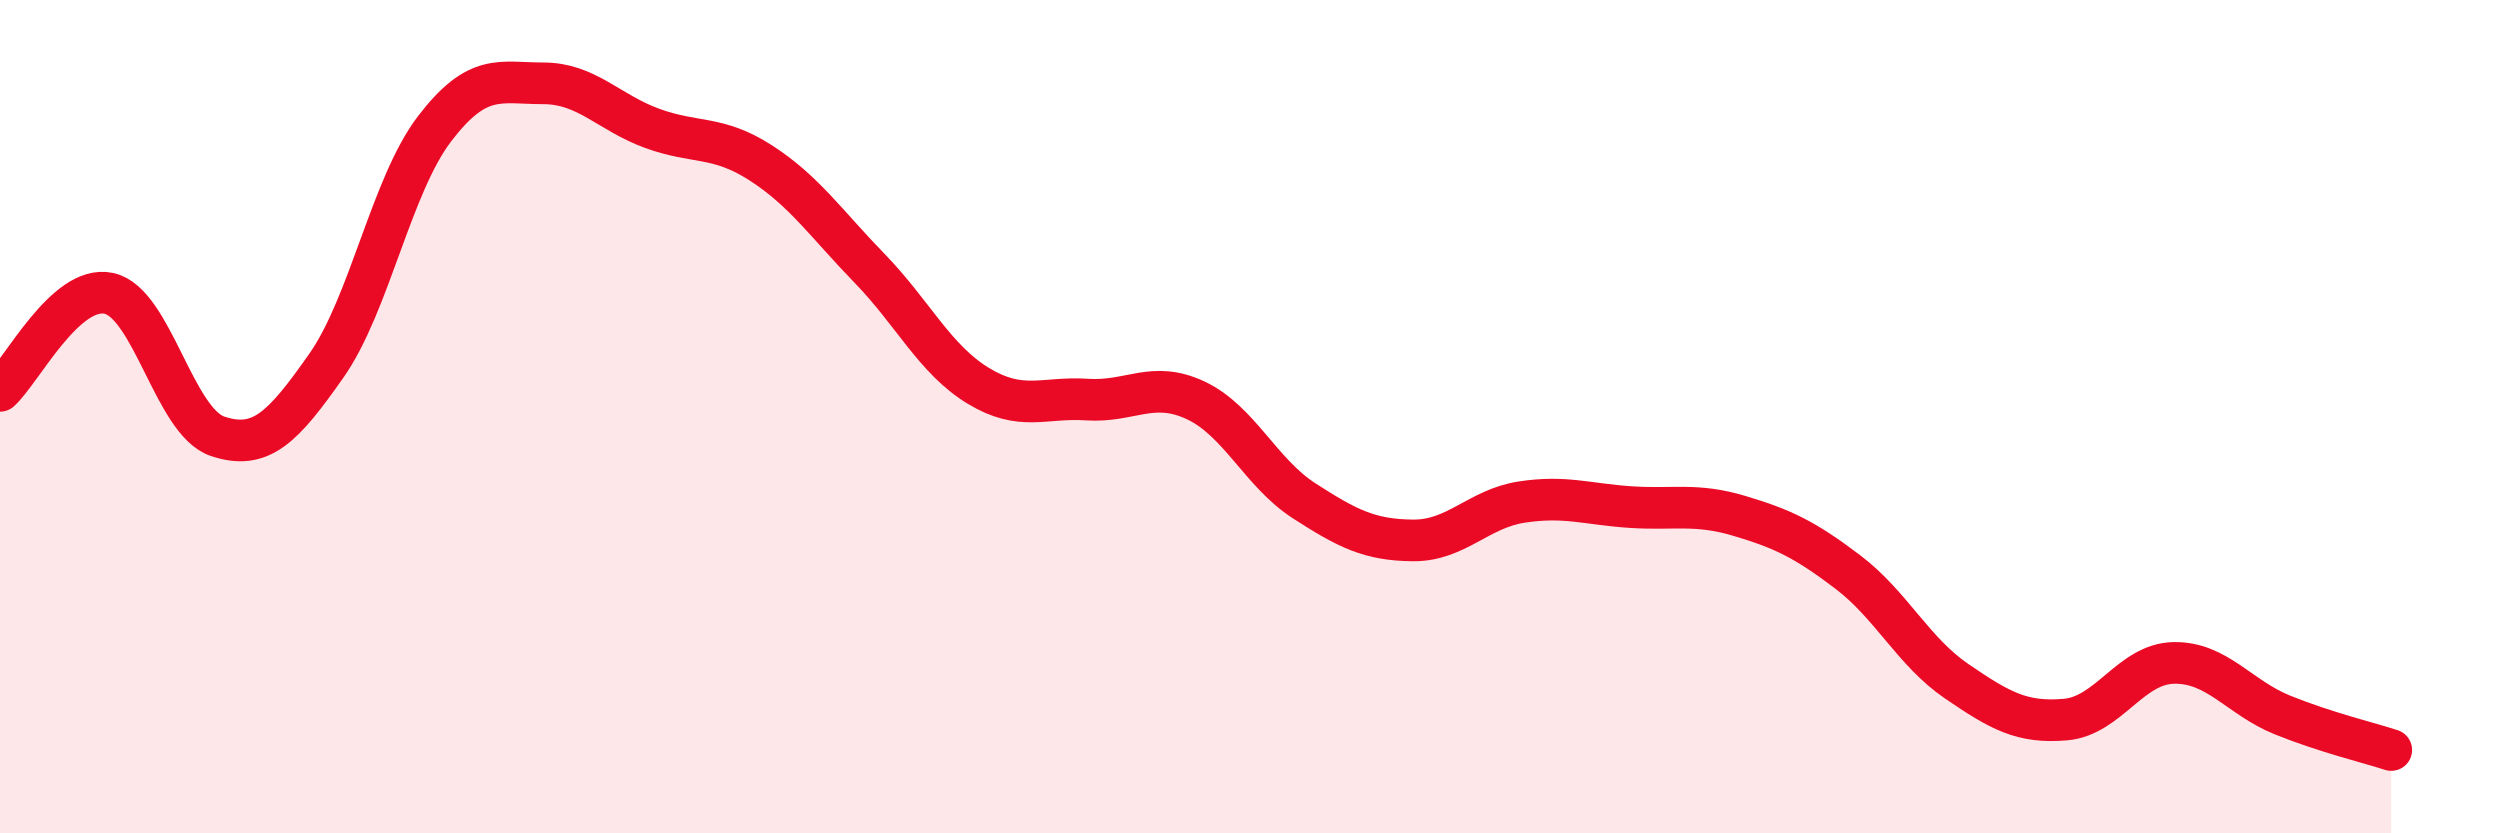
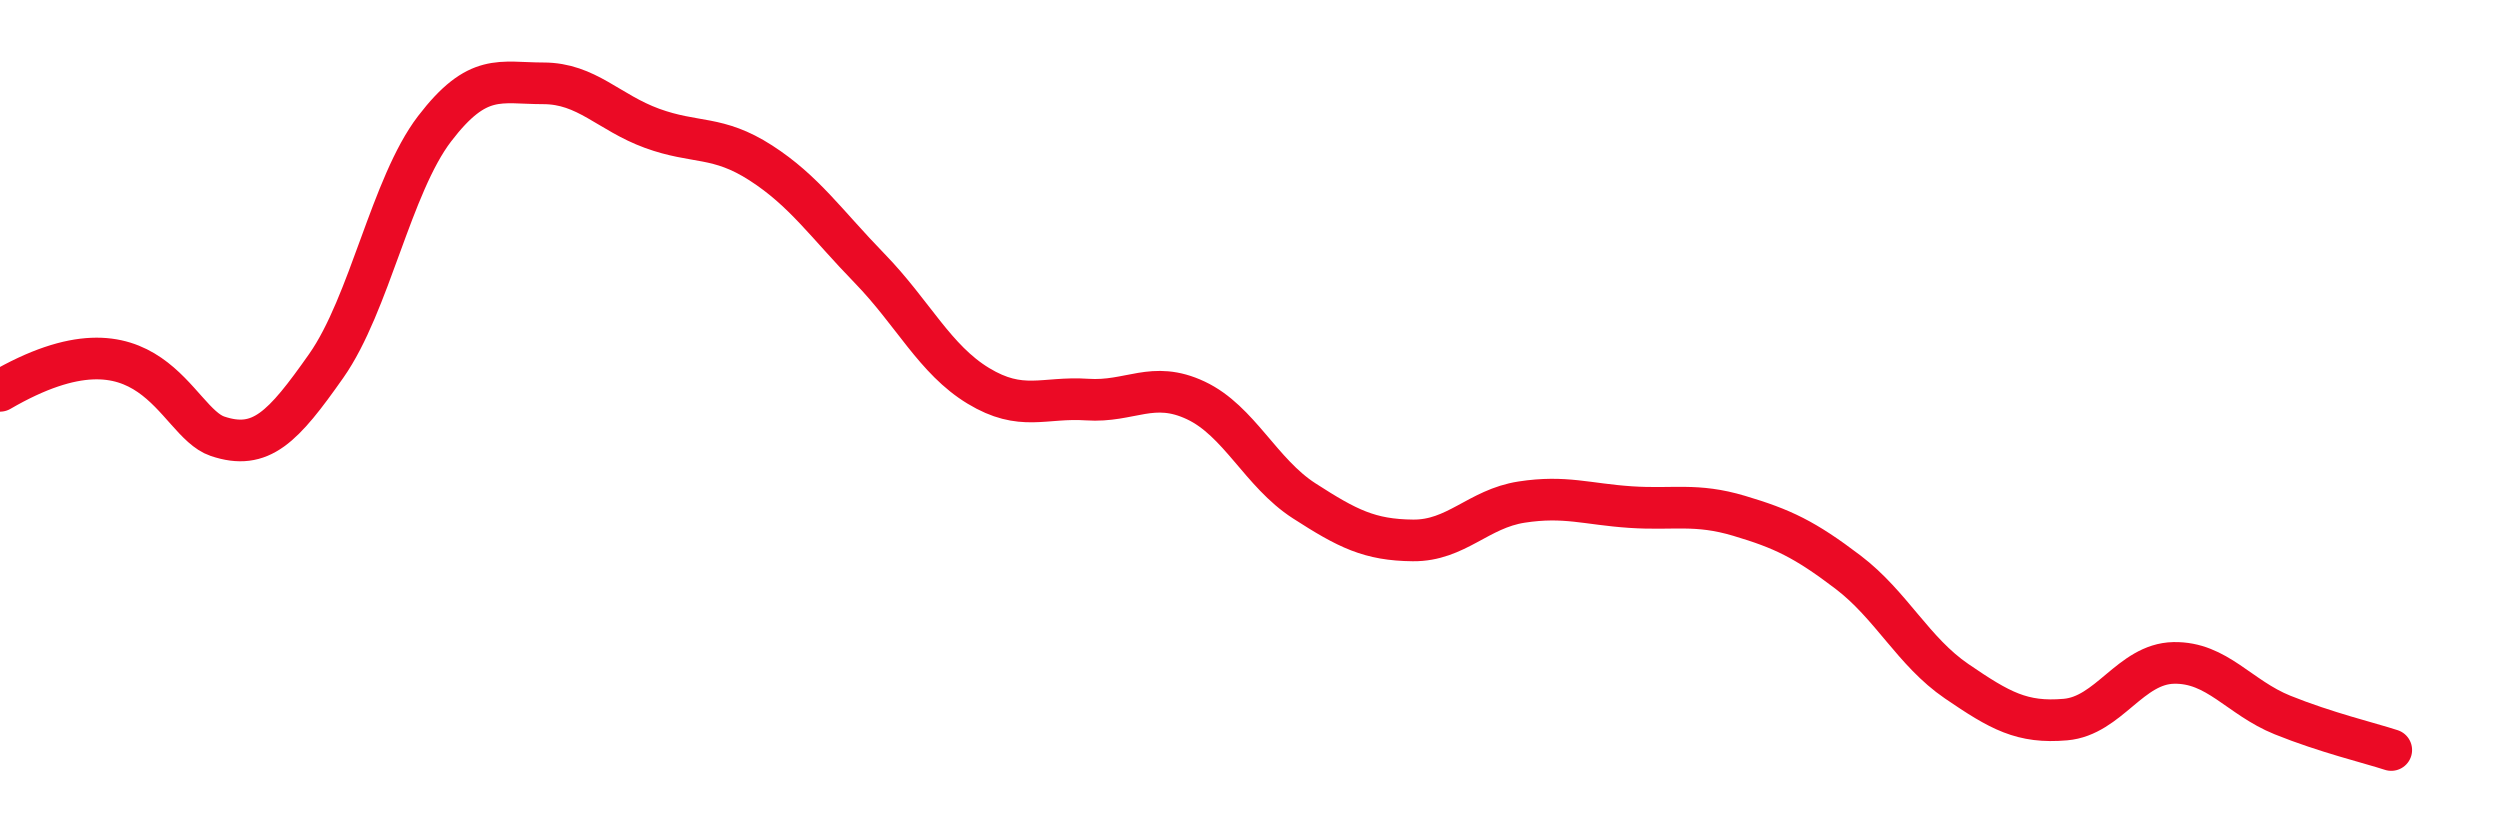
<svg xmlns="http://www.w3.org/2000/svg" width="60" height="20" viewBox="0 0 60 20">
-   <path d="M 0,9.38 C 0.52,8.91 1.57,6.82 2.61,7.04 C 3.65,7.26 4.18,10.12 5.22,10.47 C 6.26,10.82 6.79,10.26 7.83,8.78 C 8.87,7.3 9.39,4.45 10.43,3.09 C 11.47,1.73 12,2 13.04,2 C 14.08,2 14.61,2.7 15.65,3.08 C 16.69,3.46 17.22,3.24 18.26,3.91 C 19.3,4.58 19.83,5.37 20.87,6.44 C 21.91,7.51 22.44,8.63 23.48,9.26 C 24.52,9.89 25.05,9.52 26.09,9.59 C 27.13,9.66 27.66,9.12 28.7,9.61 C 29.74,10.1 30.26,11.35 31.3,12.02 C 32.34,12.69 32.87,12.96 33.91,12.97 C 34.95,12.98 35.48,12.21 36.52,12.05 C 37.56,11.89 38.09,12.1 39.13,12.17 C 40.17,12.24 40.7,12.07 41.74,12.38 C 42.78,12.69 43.31,12.94 44.35,13.73 C 45.39,14.52 45.92,15.64 46.96,16.35 C 48,17.06 48.53,17.36 49.57,17.27 C 50.61,17.18 51.13,15.93 52.17,15.91 C 53.21,15.89 53.74,16.74 54.78,17.16 C 55.82,17.58 56.87,17.83 57.39,18L57.39 20L0 20Z" fill="#EB0A25" opacity="0.1" stroke-linecap="round" stroke-linejoin="round" />
-   <path d="M 0,9.38 C 0.52,8.91 1.57,6.82 2.61,7.04 C 3.65,7.26 4.18,10.12 5.22,10.47 C 6.26,10.82 6.79,10.26 7.83,8.78 C 8.87,7.3 9.39,4.45 10.43,3.09 C 11.47,1.73 12,2 13.04,2 C 14.08,2 14.61,2.7 15.65,3.08 C 16.69,3.46 17.22,3.24 18.26,3.91 C 19.3,4.58 19.83,5.37 20.87,6.44 C 21.91,7.51 22.44,8.63 23.48,9.26 C 24.52,9.89 25.05,9.52 26.09,9.59 C 27.13,9.66 27.66,9.12 28.7,9.61 C 29.74,10.1 30.26,11.35 31.3,12.02 C 32.34,12.69 32.87,12.96 33.91,12.97 C 34.95,12.98 35.48,12.21 36.52,12.05 C 37.56,11.89 38.09,12.1 39.13,12.17 C 40.17,12.24 40.7,12.07 41.74,12.38 C 42.78,12.69 43.31,12.94 44.35,13.73 C 45.39,14.52 45.92,15.64 46.96,16.35 C 48,17.06 48.53,17.36 49.57,17.27 C 50.61,17.18 51.13,15.93 52.17,15.91 C 53.21,15.89 53.74,16.74 54.78,17.16 C 55.82,17.58 56.87,17.83 57.39,18" stroke="#EB0A25" stroke-width="1" fill="none" stroke-linecap="round" stroke-linejoin="round" />
+   <path d="M 0,9.38 C 3.65,7.26 4.18,10.12 5.22,10.47 C 6.26,10.82 6.79,10.26 7.83,8.78 C 8.87,7.3 9.39,4.45 10.43,3.09 C 11.47,1.73 12,2 13.04,2 C 14.08,2 14.61,2.7 15.65,3.08 C 16.69,3.46 17.22,3.24 18.26,3.91 C 19.3,4.58 19.83,5.37 20.87,6.44 C 21.91,7.51 22.44,8.63 23.48,9.26 C 24.52,9.89 25.05,9.52 26.09,9.59 C 27.13,9.66 27.66,9.12 28.7,9.61 C 29.74,10.1 30.26,11.35 31.3,12.02 C 32.34,12.69 32.87,12.96 33.91,12.97 C 34.95,12.98 35.48,12.21 36.52,12.05 C 37.56,11.89 38.09,12.1 39.13,12.17 C 40.17,12.24 40.7,12.07 41.74,12.38 C 42.78,12.69 43.31,12.94 44.35,13.73 C 45.39,14.52 45.92,15.64 46.96,16.35 C 48,17.06 48.53,17.36 49.57,17.27 C 50.61,17.18 51.13,15.93 52.17,15.91 C 53.21,15.89 53.74,16.74 54.78,17.16 C 55.82,17.58 56.87,17.83 57.39,18" stroke="#EB0A25" stroke-width="1" fill="none" stroke-linecap="round" stroke-linejoin="round" />
</svg>